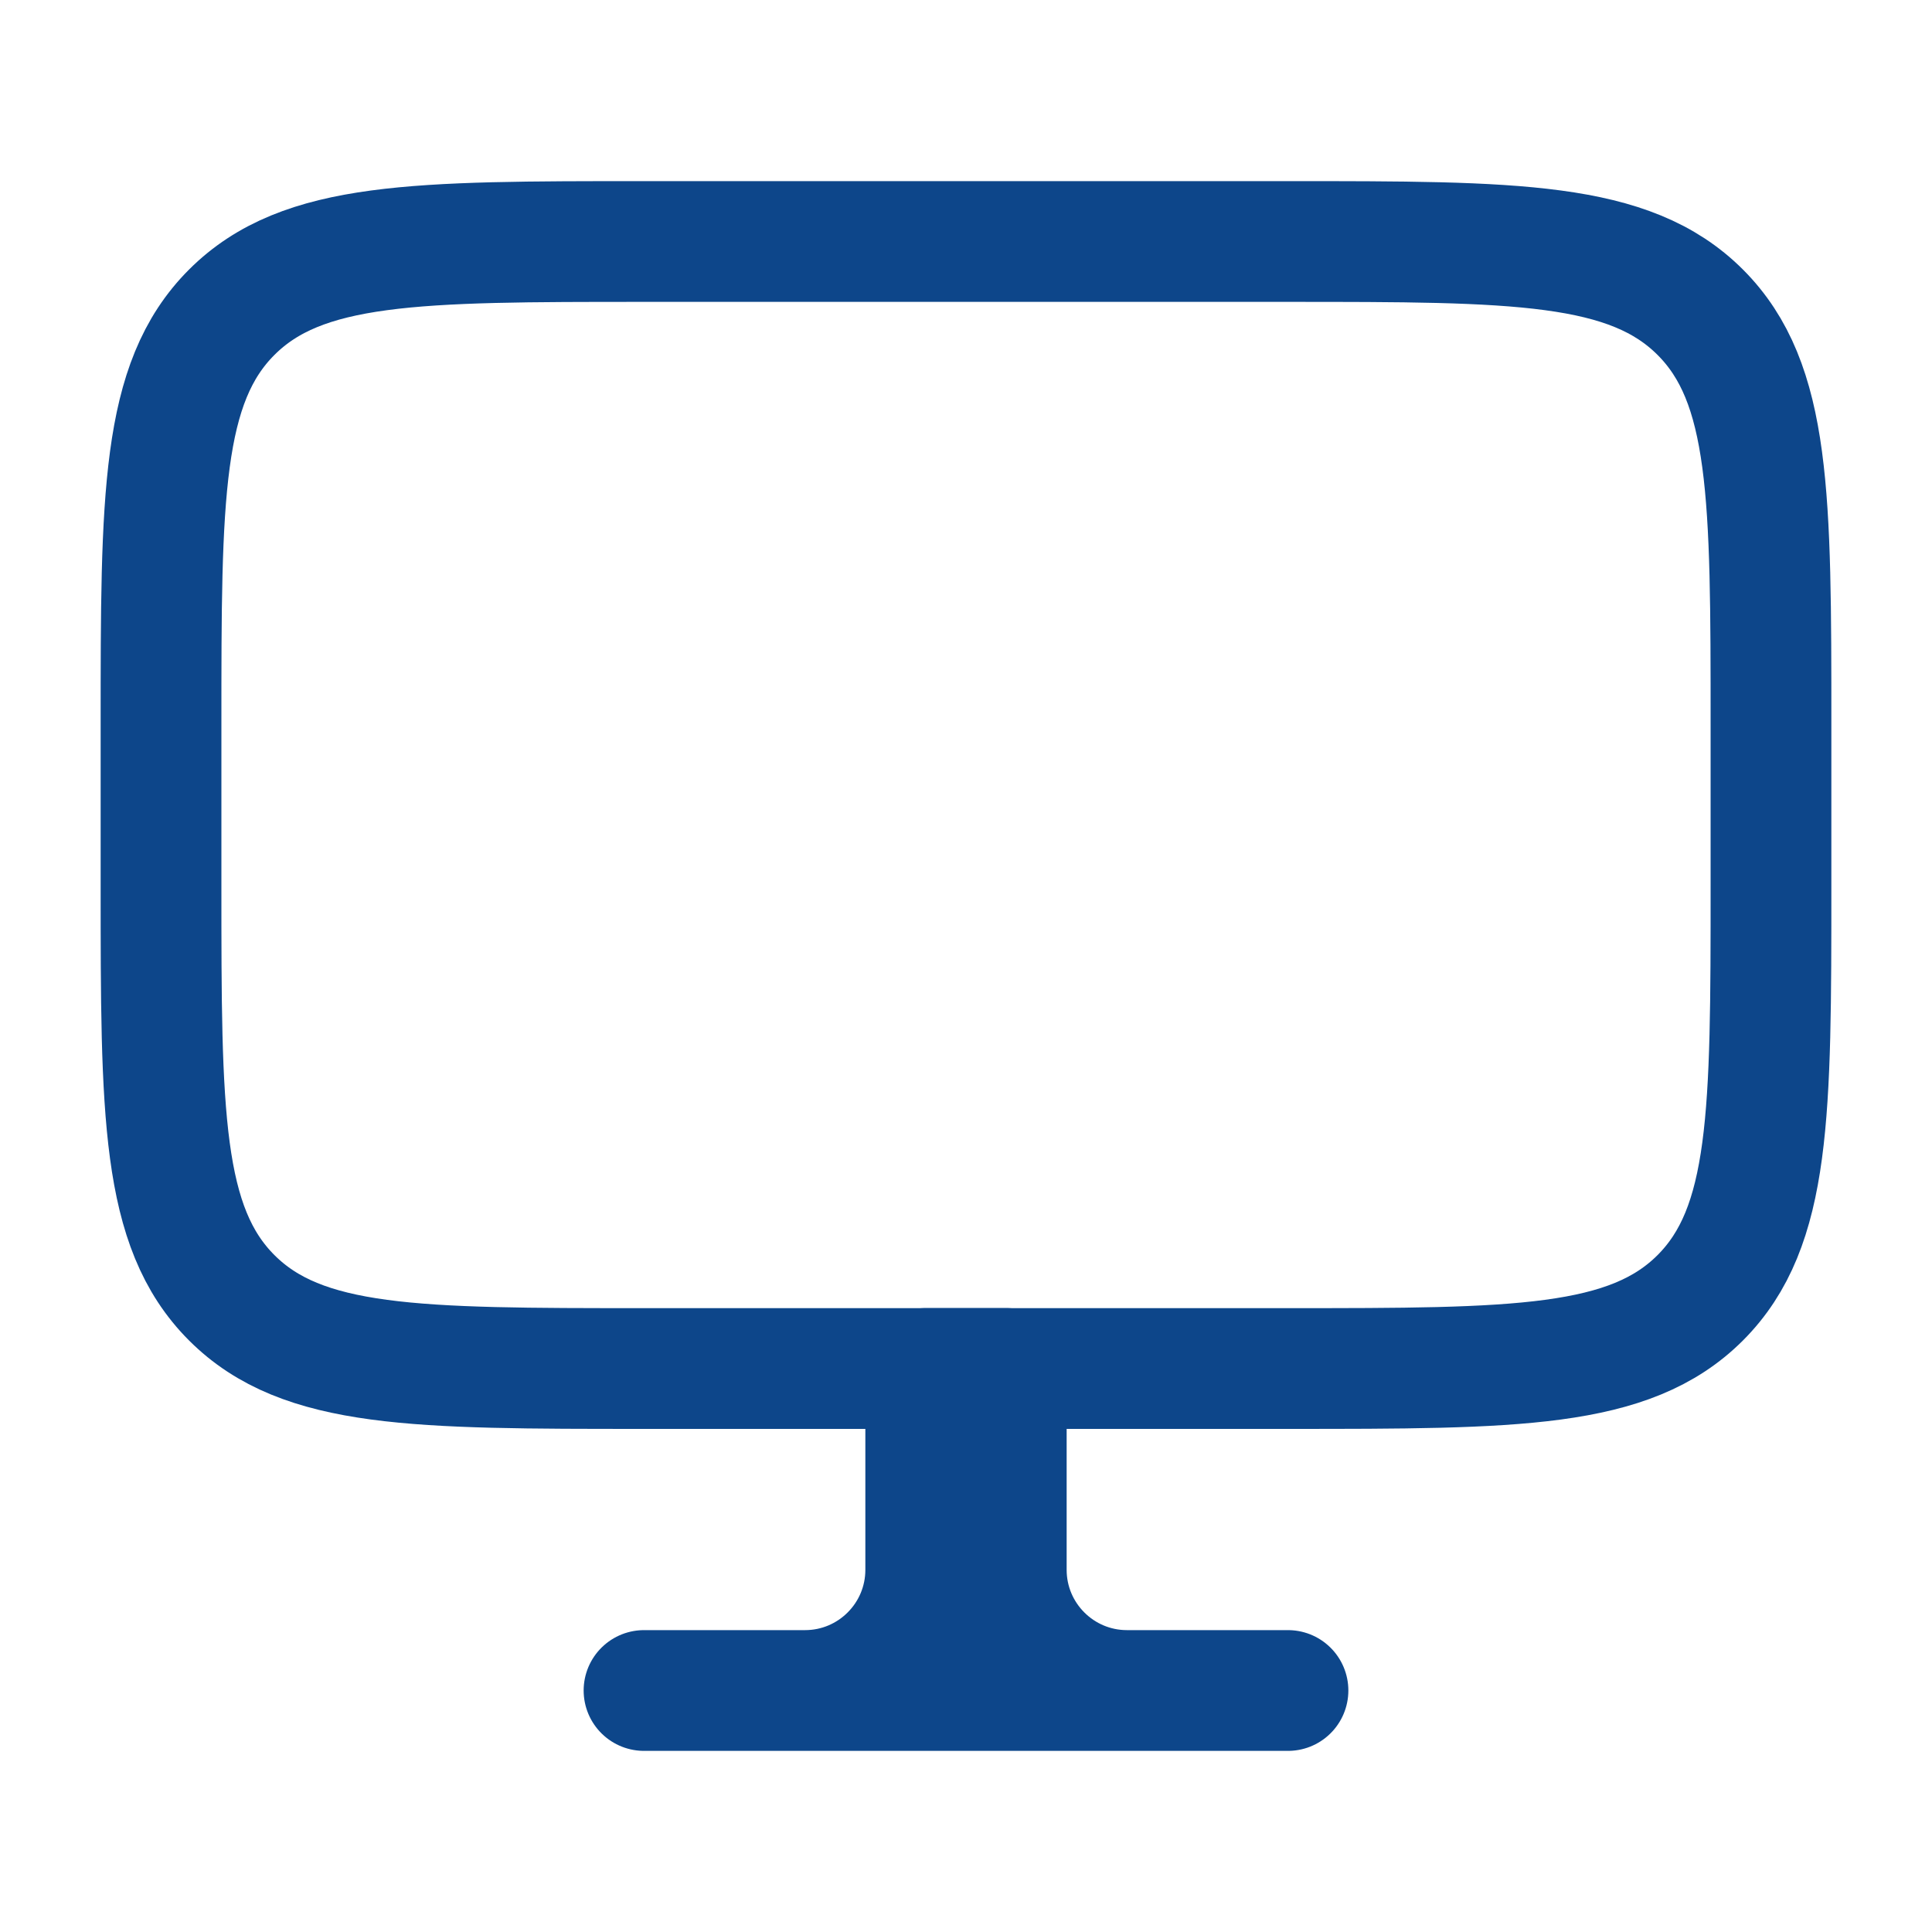
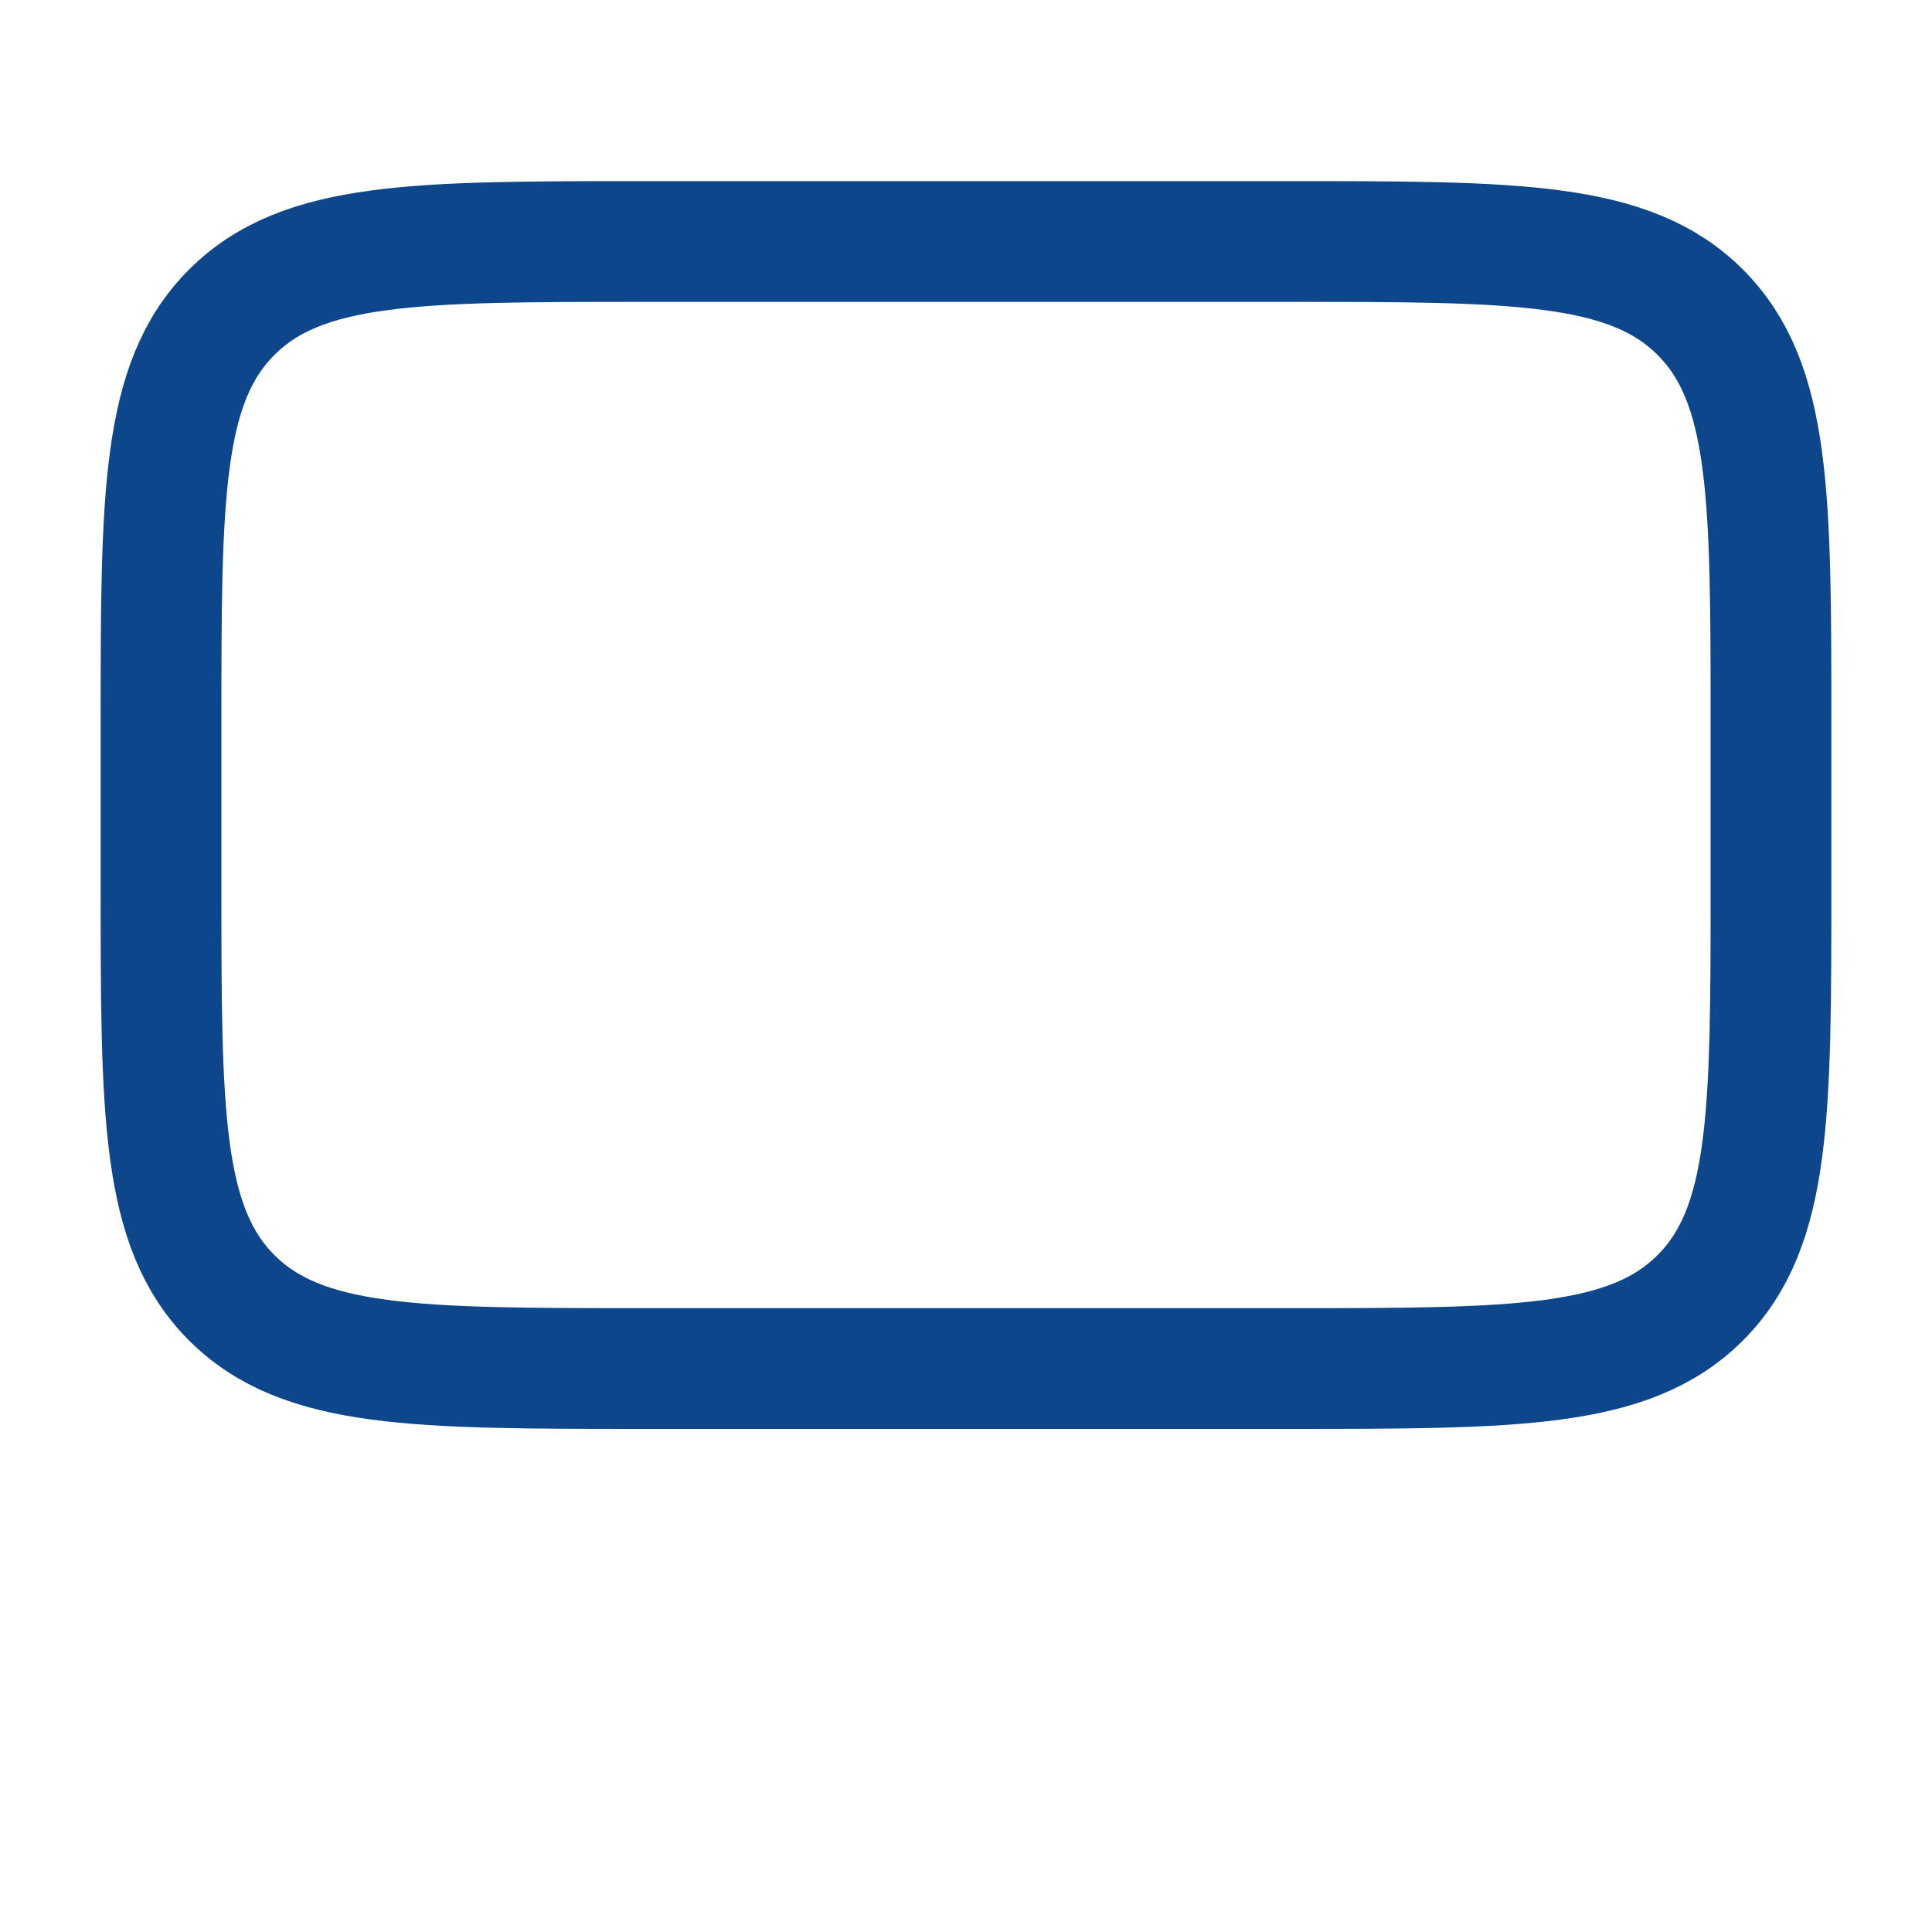
<svg xmlns="http://www.w3.org/2000/svg" width="32" height="32" viewBox="0 0 32 32" fill="none">
-   <path d="M18.667 28H21.333M18.667 28C17.562 28 16.667 27.104 16.667 26V22.666H16M18.667 28H13.333M16 22.666H15.333V26C15.333 27.104 14.438 28 13.333 28M16 22.666V28M13.333 28H10.667" stroke="#0D468A" stroke-width="2" stroke-linecap="round" stroke-linejoin="round" />
  <path d="M21.333 4H10.667C6.895 4 5.01 4 3.838 5.172C2.667 6.343 2.667 8.229 2.667 12V14.667C2.667 18.438 2.667 20.323 3.838 21.495C5.01 22.667 6.895 22.667 10.667 22.667H21.333C25.105 22.667 26.99 22.667 28.162 21.495C29.333 20.323 29.333 18.438 29.333 14.667V12C29.333 8.229 29.333 6.343 28.162 5.172C26.99 4 25.105 4 21.333 4Z" stroke="#0D468A" stroke-width="2" stroke-linecap="round" stroke-linejoin="round" />
</svg>